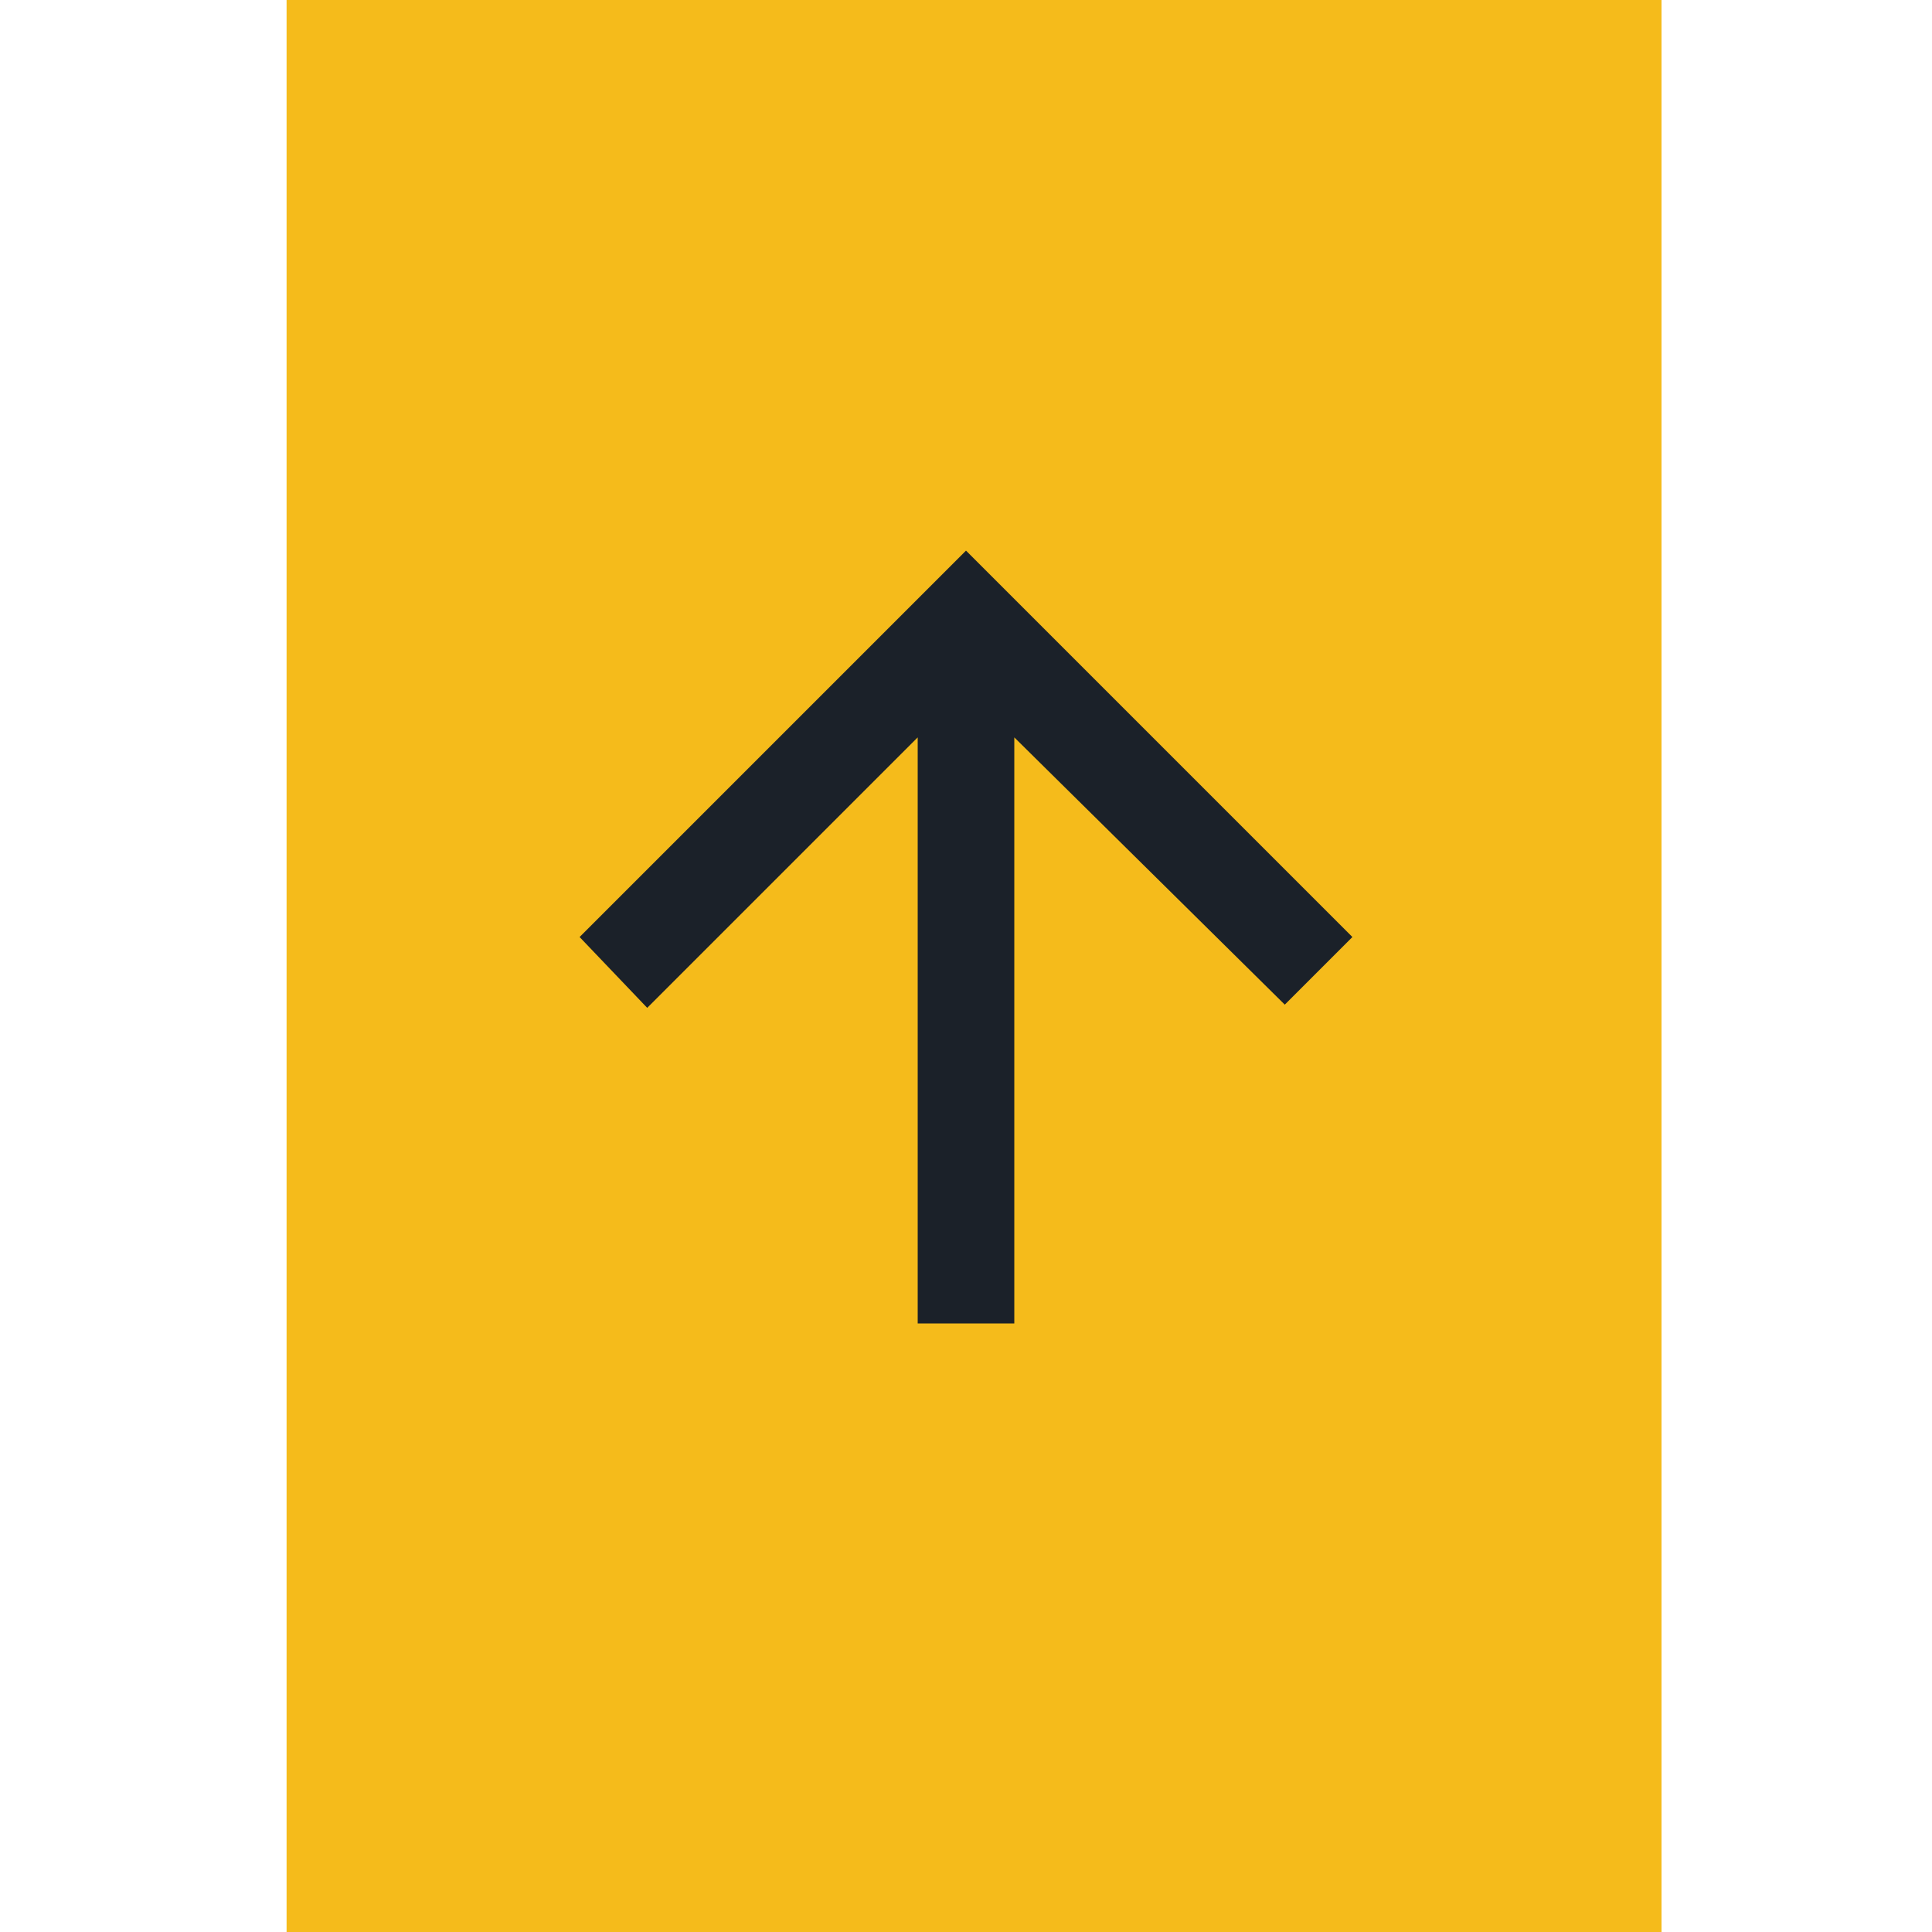
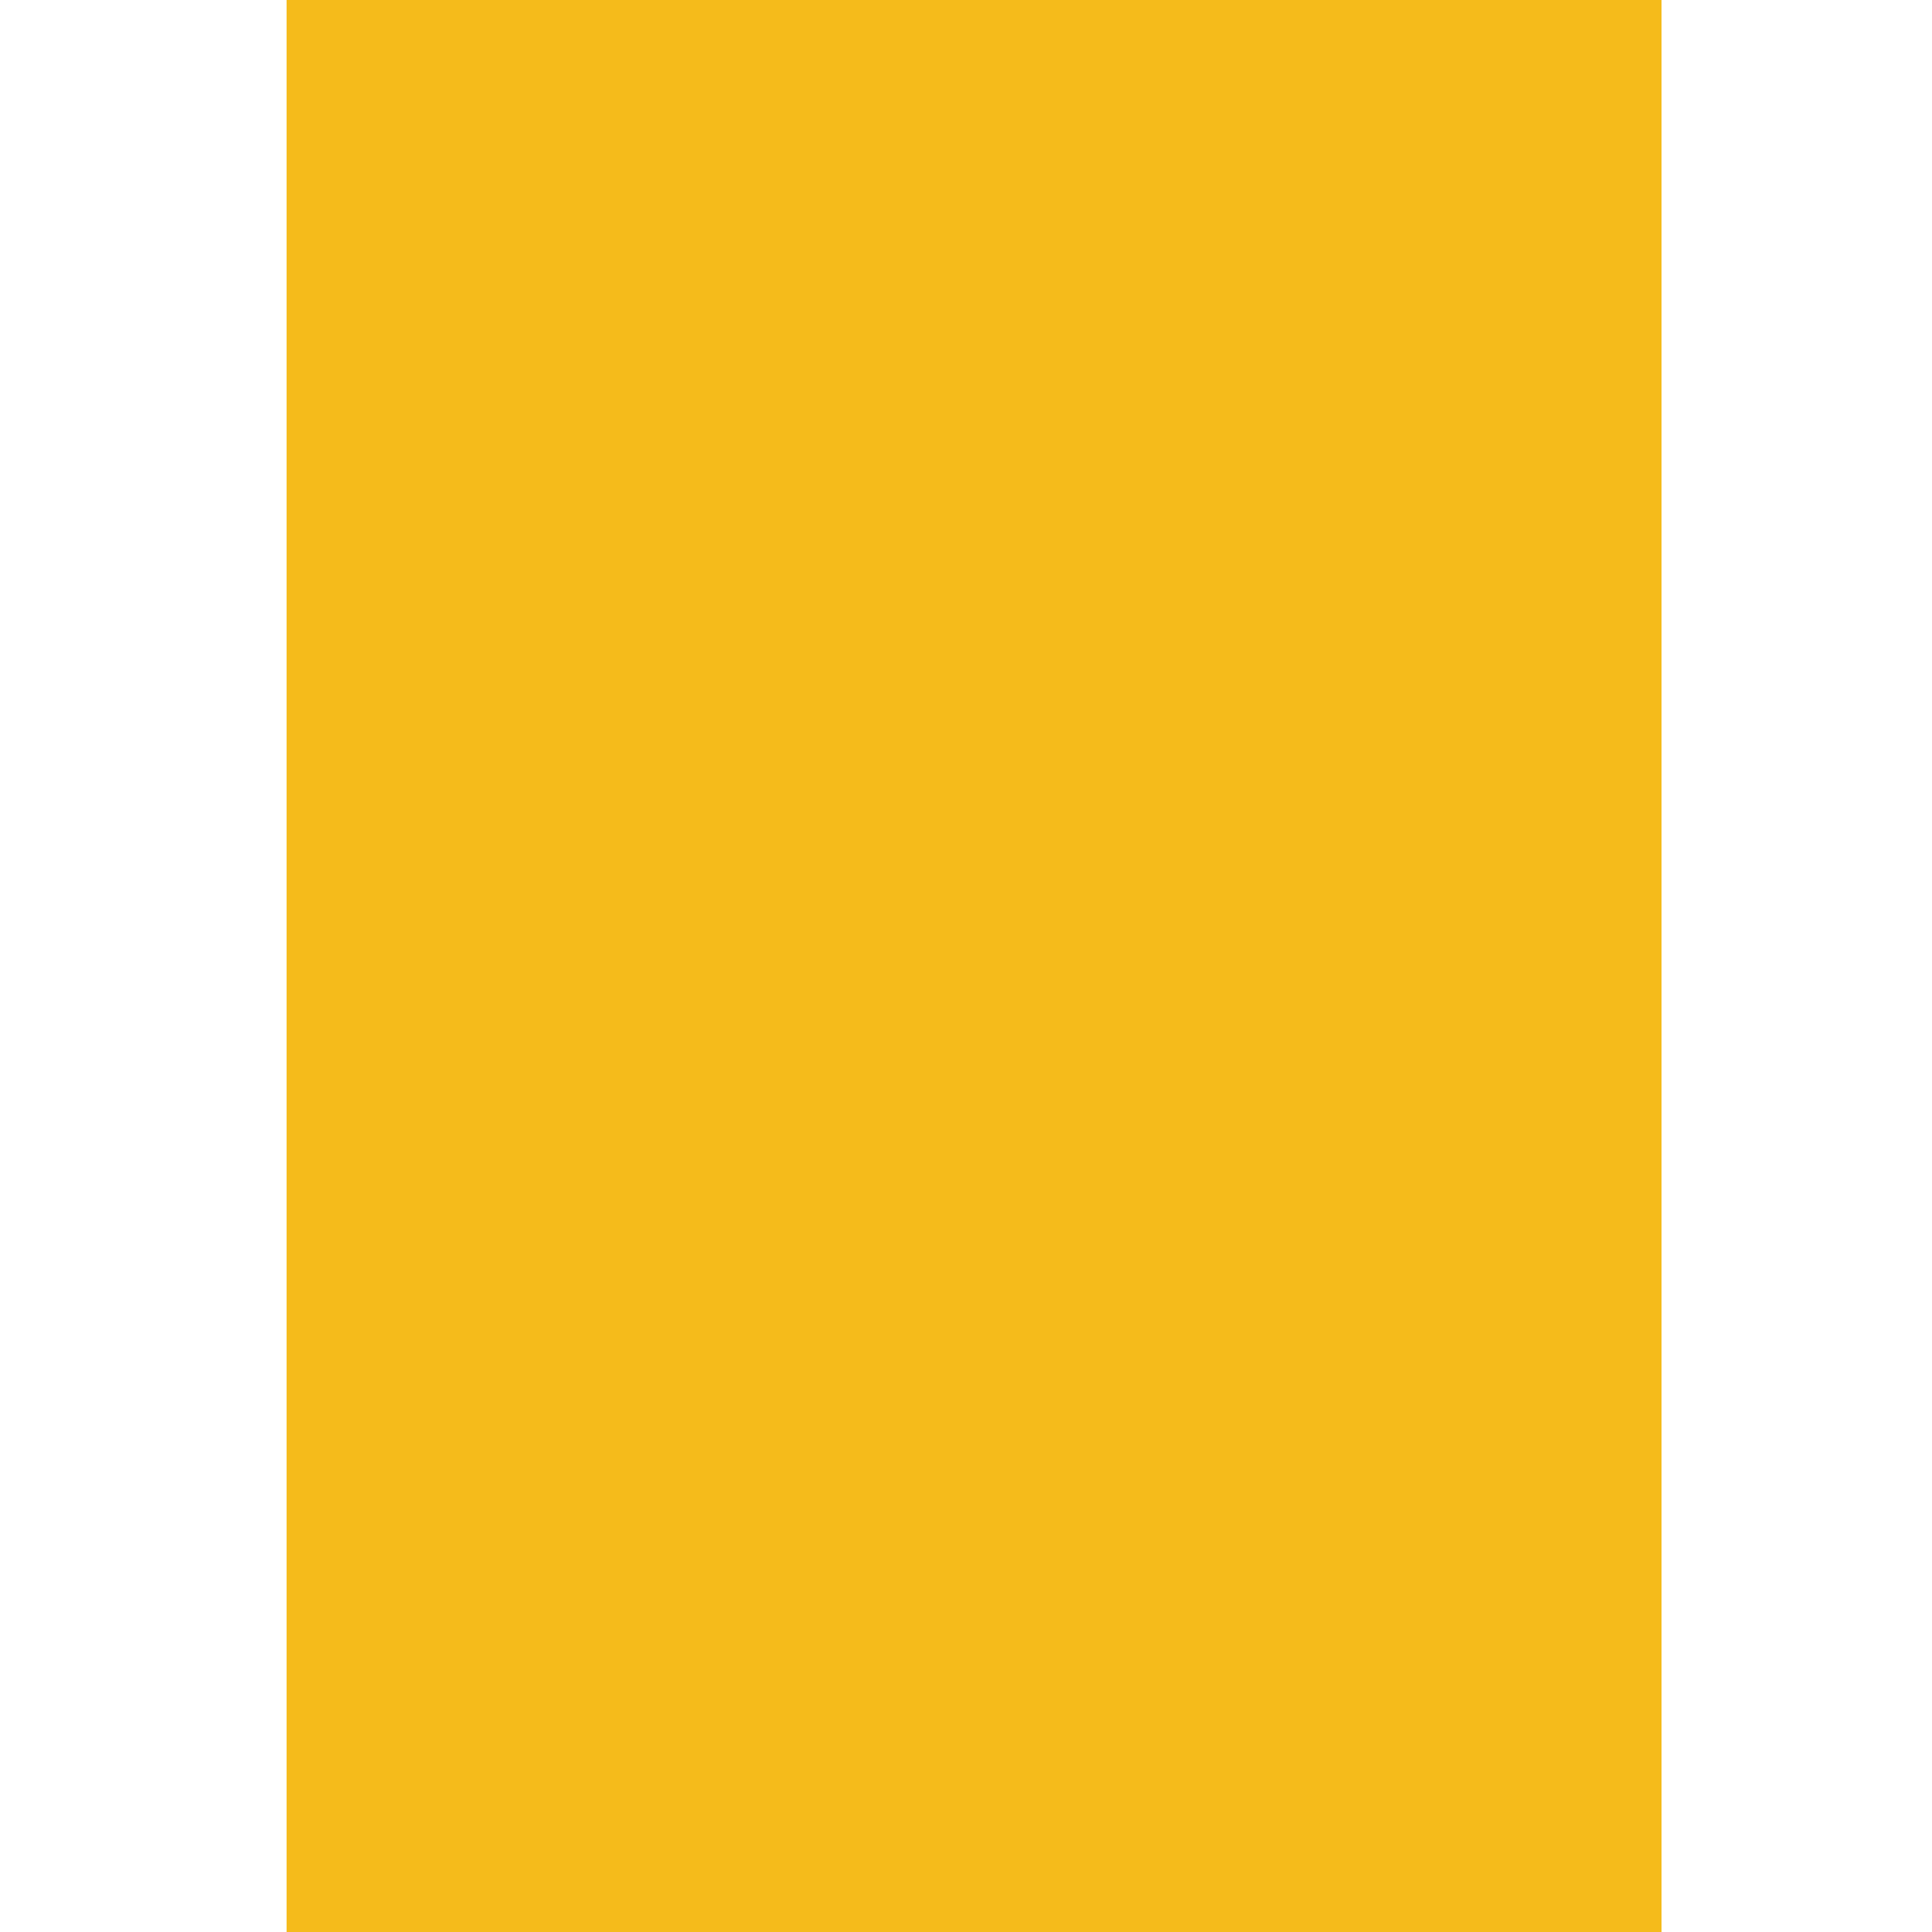
<svg xmlns="http://www.w3.org/2000/svg" id="_Шар_1" data-name=" Шар 1" version="1.1" viewBox="0 0 60 60">
  <defs>
    <style>
      .cls-1 {
        fill: #f5bb1b;
      }

      .cls-1, .cls-2, .cls-3 {
        stroke-width: 0px;
      }

      .cls-2 {
        fill: #1b2129;
      }

      .cls-3 {
        display: none;
        fill: url(#_Градієнт_без_назви);
      }
    </style>
    <linearGradient id="_Градієнт_без_назви" data-name="Градієнт без назви" x1="30" y1="60" x2="30" y2="0" gradientTransform="translate(0 60) scale(1 -1)" gradientUnits="userSpaceOnUse">
      <stop offset="0" stop-color="#5cd995" />
      <stop offset="1" stop-color="#3a9b84" />
    </linearGradient>
  </defs>
  <circle class="cls-3" cx="30" cy="30" r="30" />
  <rect class="cls-1" x="8.9" width="42.7" height="60" />
-   <path class="cls-2" d="M28.5,41.1v-18.2l-8.4,8.4-2.1-2.2,12-12,12,12-2.1,2.1-8.4-8.3v18.2h-3Z" />
</svg>